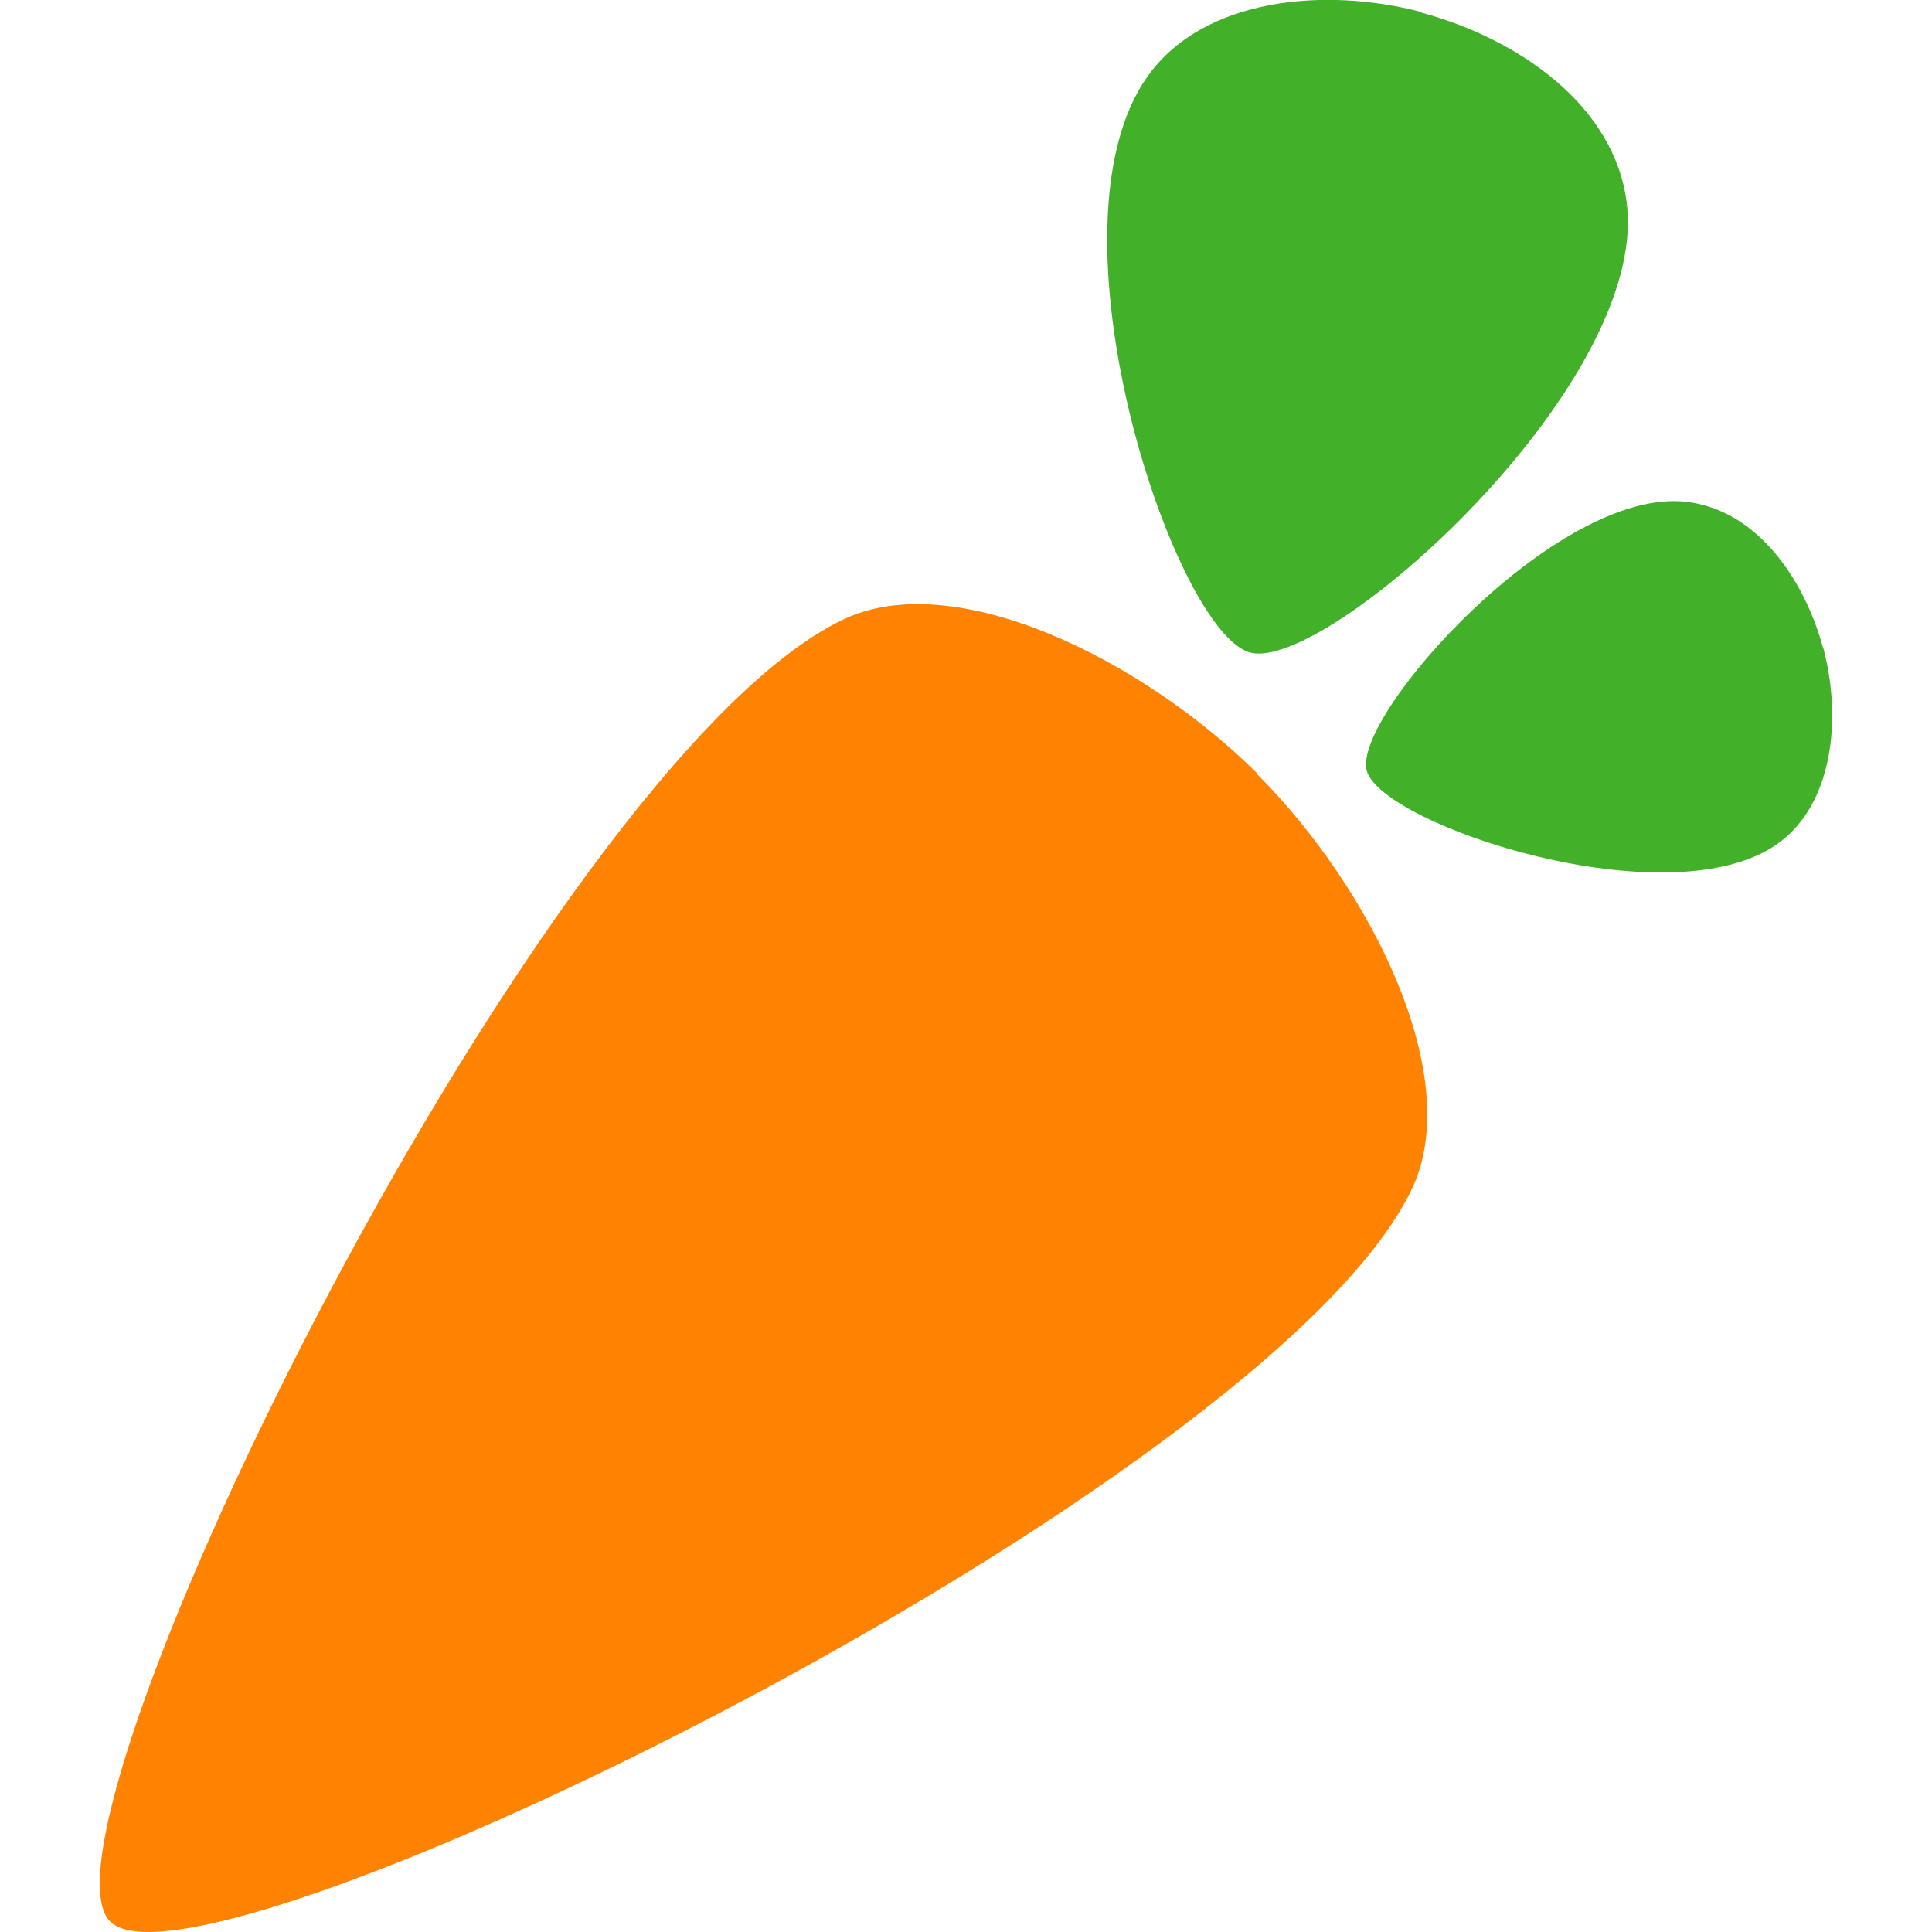
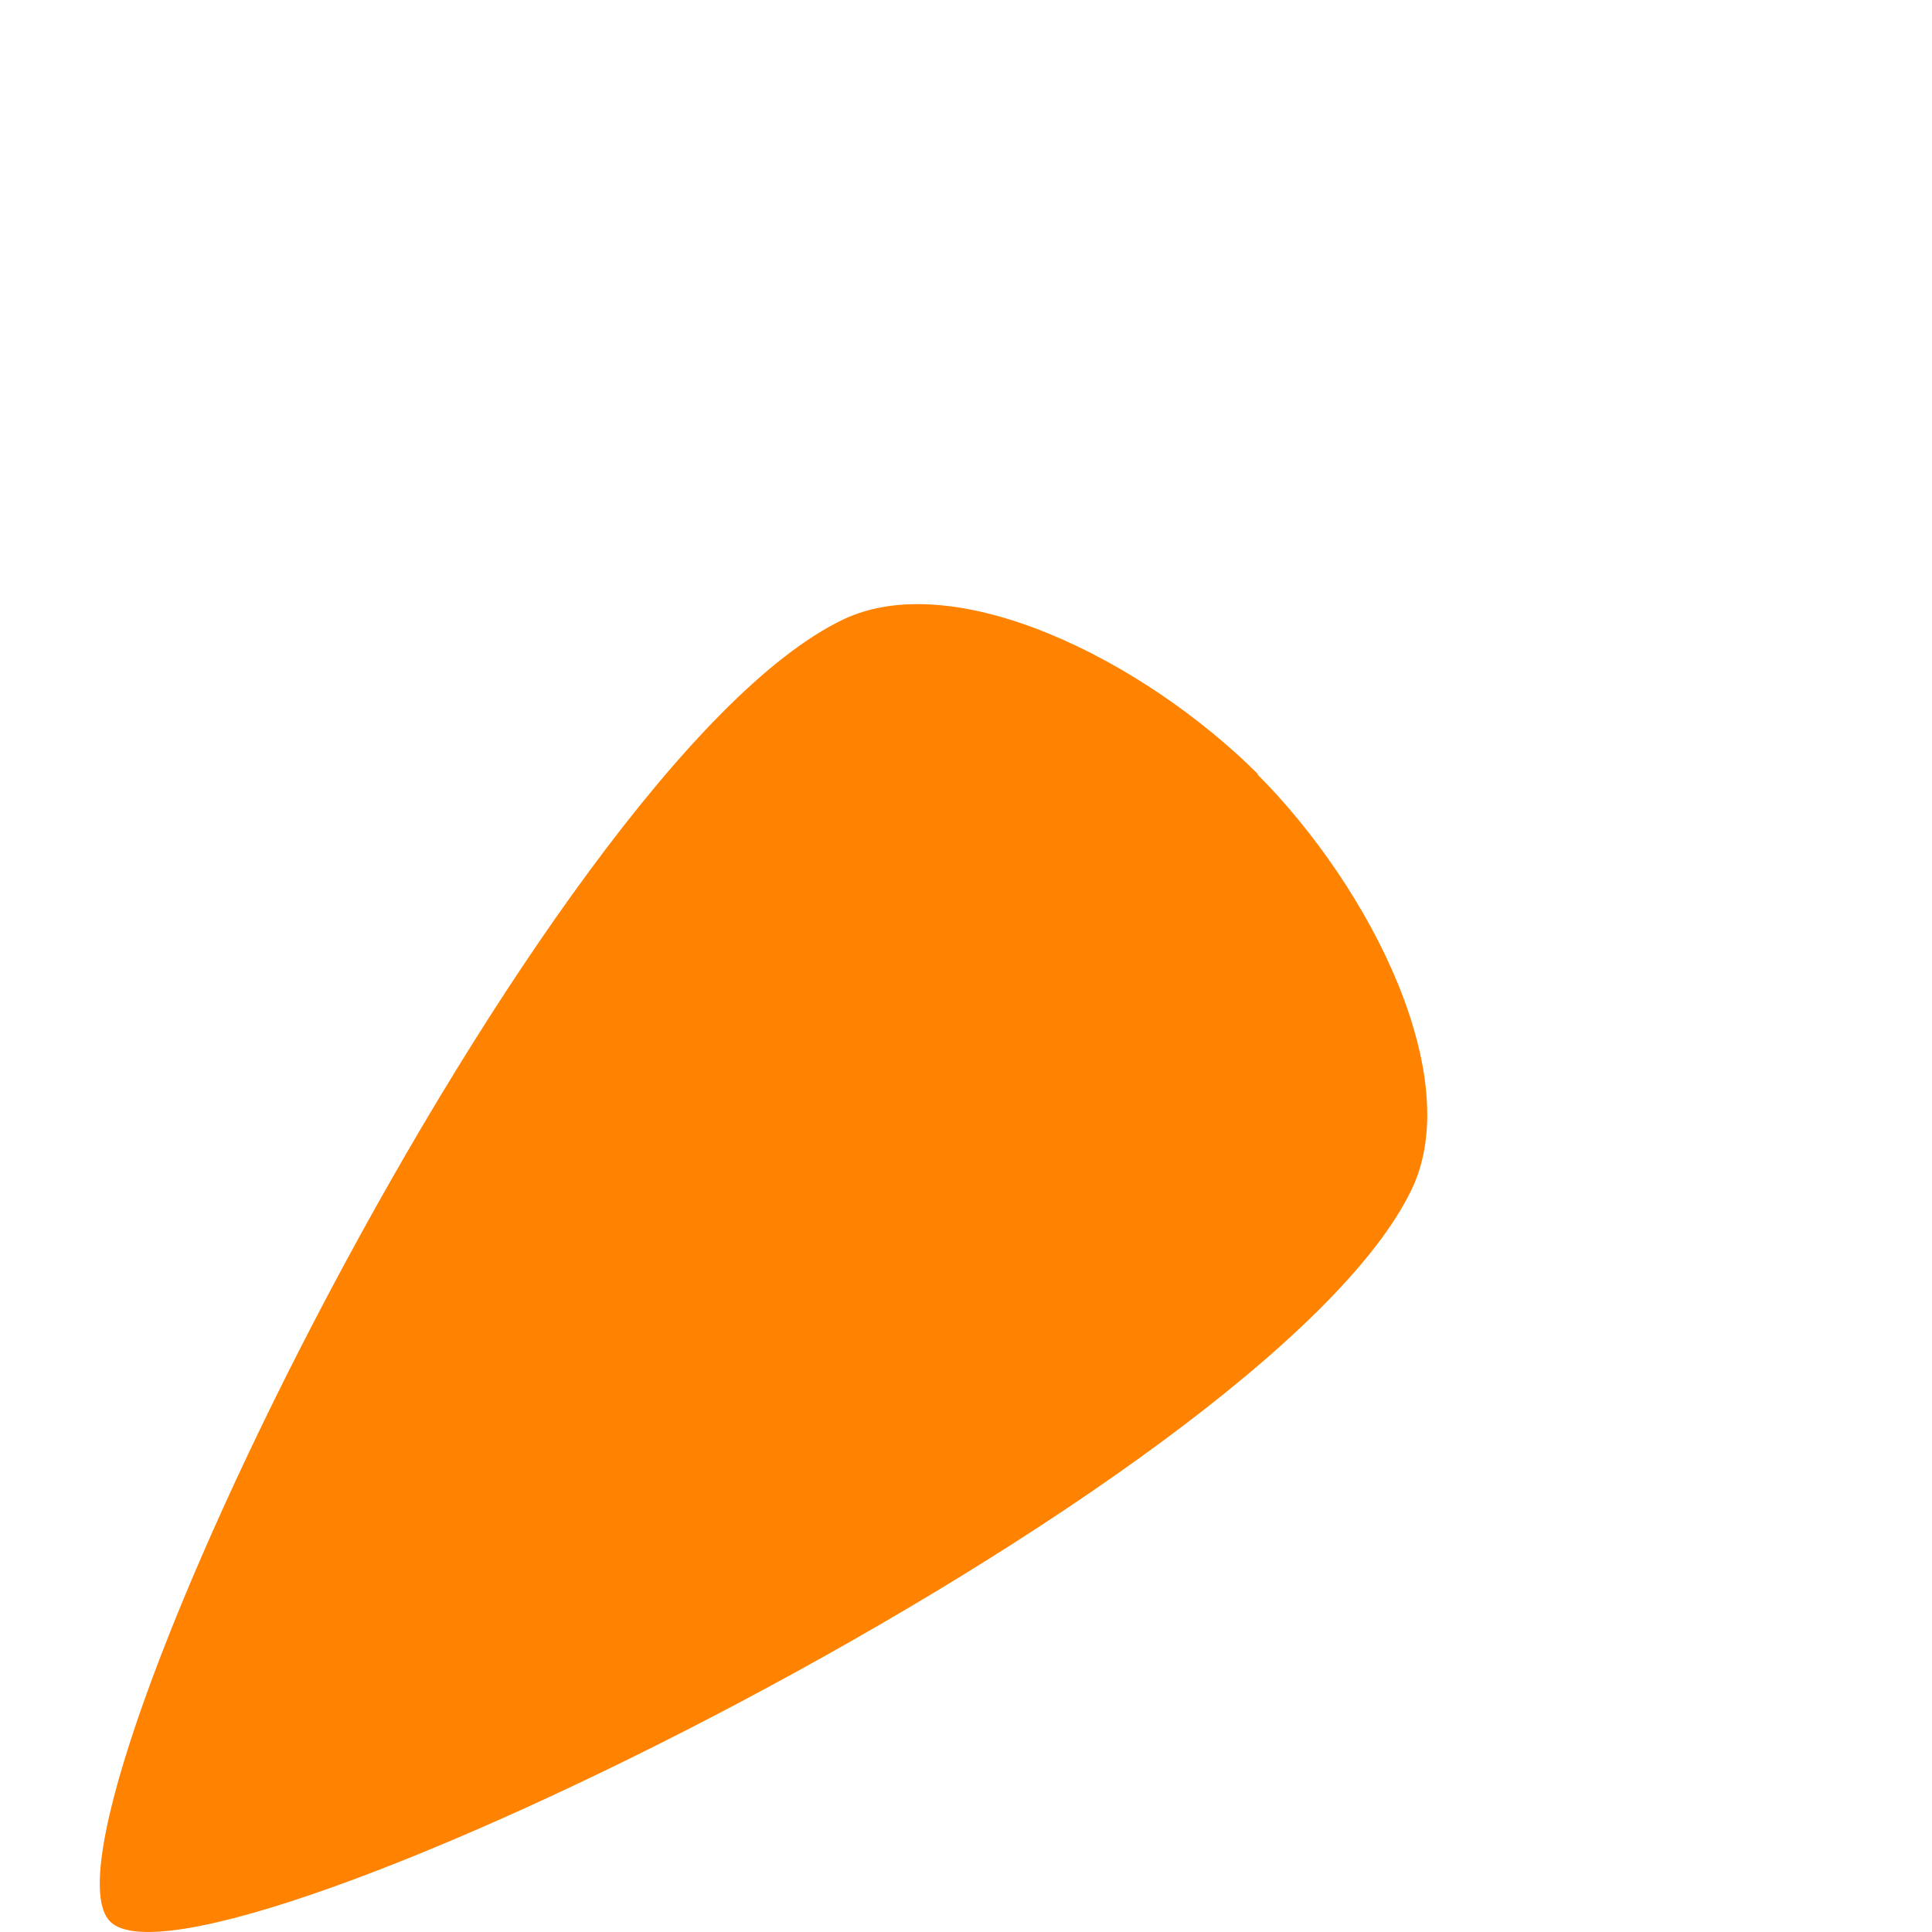
<svg xmlns="http://www.w3.org/2000/svg" width="64" height="64" fill-rule="evenodd">
  <path d="M41.655 25.653c3.788 3.806 6.884 10.038 5.112 13.74C42.026 49.296 6.655 66.66 3.65 63.655s14.373-38.39 24.275-43.13c3.703-1.773 9.936 1.325 13.742 5.113l-.012.015z" fill="#ff8200" />
-   <path d="M60.394 21.473c-.616-2.278-2.185-4.58-4.53-4.85-4.298-.5-11.072 7.098-10.59 8.902s10.054 4.982 13.63 2.413c1.843-1.324 2.102-4.185 1.497-6.466l-.008.002zM47.093.42c3.193.864 6.418 3.065 6.8 6.35.7 6.025-9.952 15.524-12.48 14.846S34.426 7.52 38.03 2.508C39.886-.075 43.897-.44 47.094.4l-.001.012z" fill="#43b02a" />
</svg>